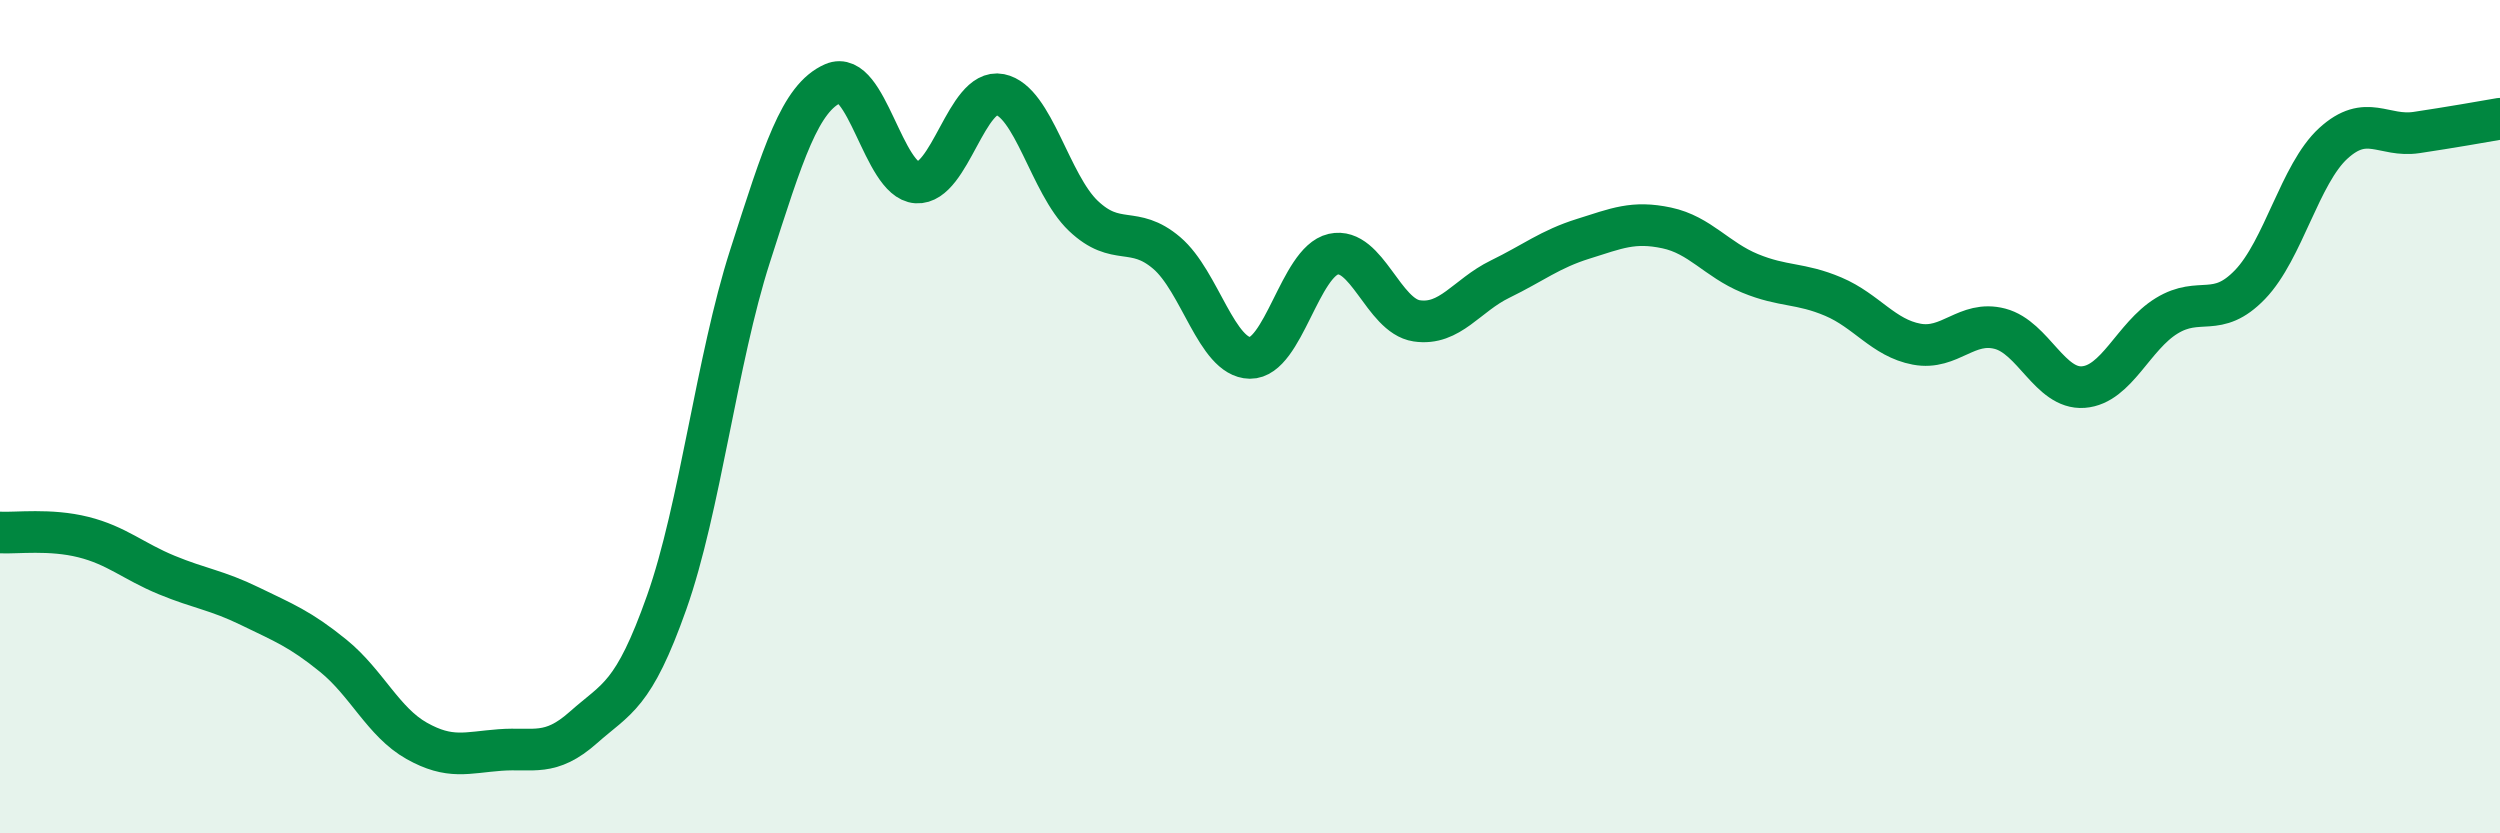
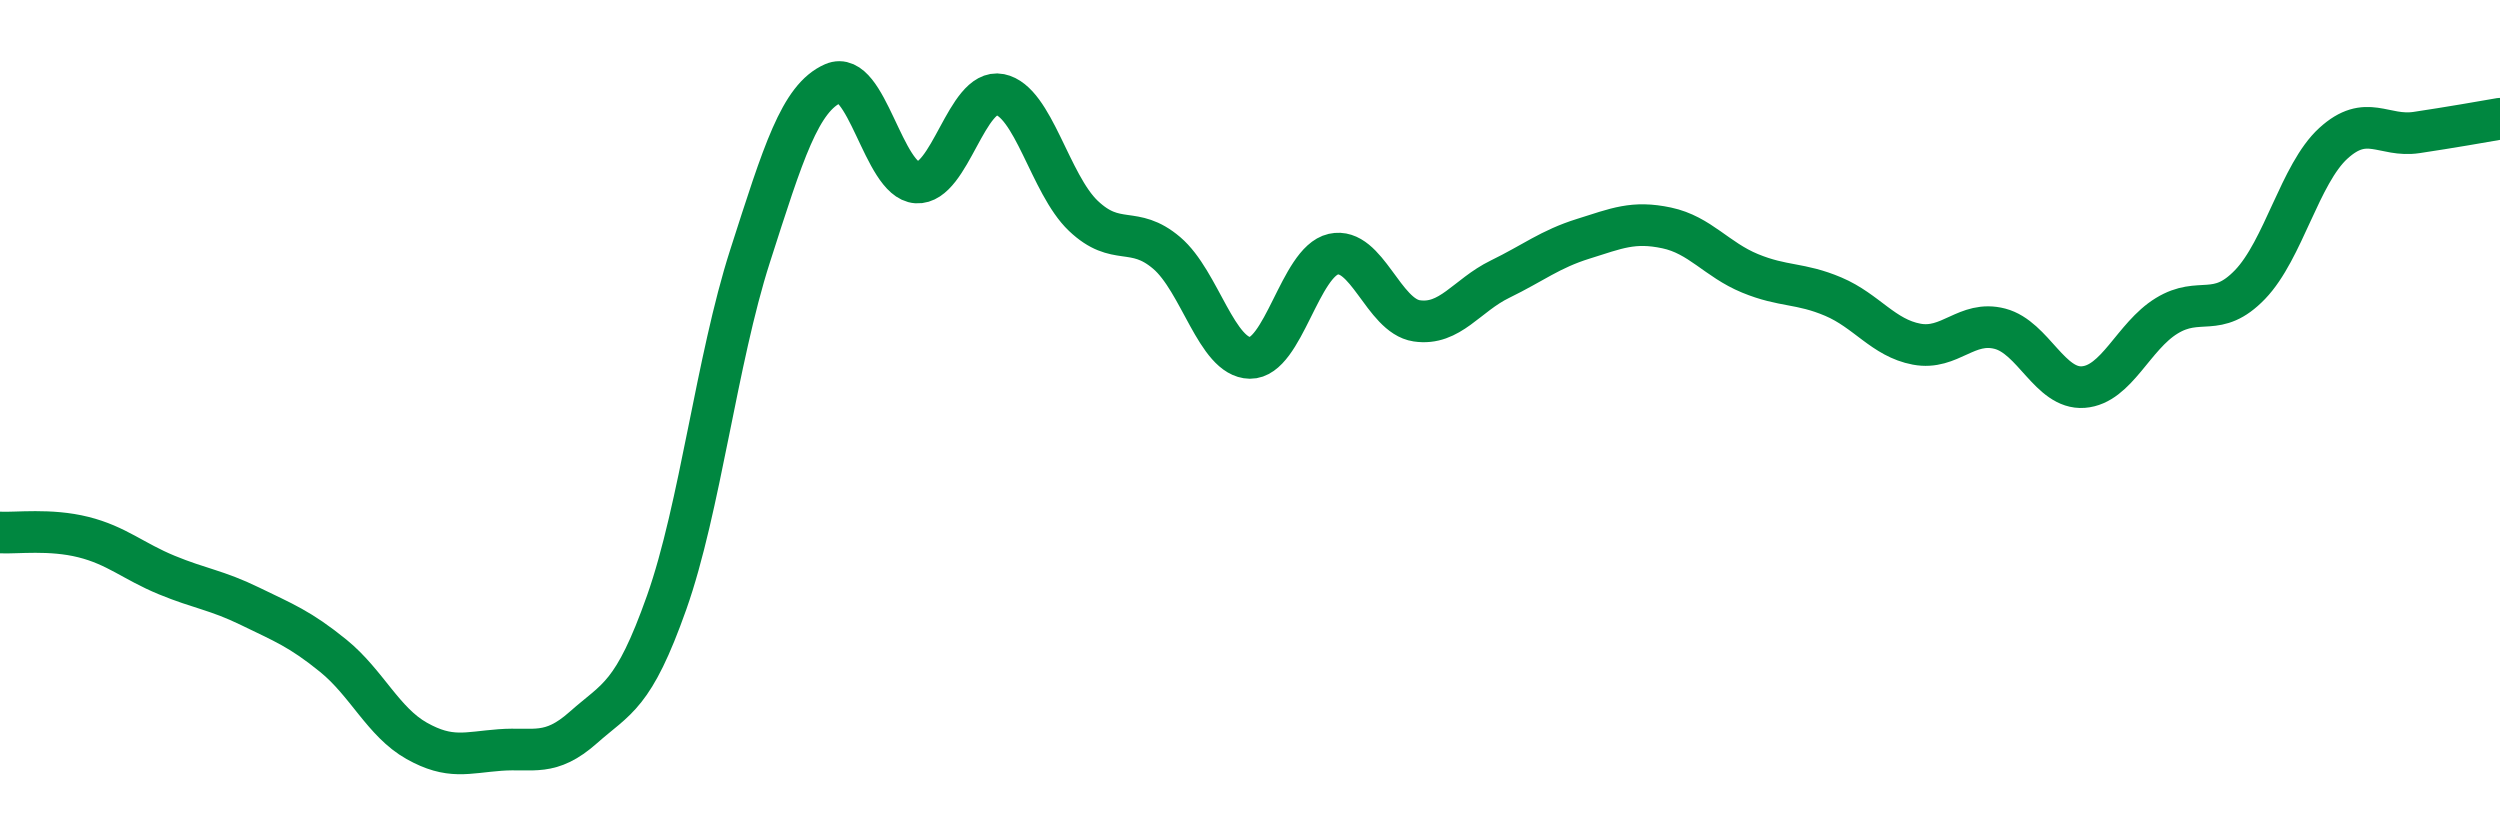
<svg xmlns="http://www.w3.org/2000/svg" width="60" height="20" viewBox="0 0 60 20">
-   <path d="M 0,12.78 C 0.4,12.8 1.2,12.69 2,12.89 C 2.8,13.09 3.2,13.47 4,13.8 C 4.8,14.13 5.2,14.16 6,14.55 C 6.8,14.94 7.2,15.09 8,15.74 C 8.8,16.39 9.2,17.33 10,17.78 C 10.8,18.23 11.2,18.06 12,18 C 12.8,17.94 13.2,18.17 14,17.46 C 14.8,16.75 15.2,16.72 16,14.46 C 16.8,12.2 17.2,8.64 18,6.15 C 18.8,3.66 19.2,2.35 20,2 C 20.8,1.65 21.2,4.33 22,4.38 C 22.8,4.43 23.2,2.11 24,2.27 C 24.8,2.43 25.2,4.42 26,5.18 C 26.8,5.94 27.2,5.39 28,6.07 C 28.8,6.75 29.2,8.58 30,8.59 C 30.8,8.6 31.2,6.28 32,6.1 C 32.8,5.92 33.2,7.58 34,7.7 C 34.8,7.82 35.2,7.09 36,6.7 C 36.8,6.31 37.2,5.98 38,5.73 C 38.8,5.48 39.2,5.3 40,5.47 C 40.8,5.64 41.2,6.23 42,6.56 C 42.8,6.89 43.2,6.78 44,7.12 C 44.8,7.46 45.2,8.11 46,8.26 C 46.8,8.41 47.2,7.68 48,7.89 C 48.8,8.1 49.2,9.35 50,9.29 C 50.8,9.23 51.2,8.07 52,7.58 C 52.8,7.09 53.2,7.66 54,6.83 C 54.8,6 55.2,4.17 56,3.44 C 56.8,2.71 57.2,3.3 58,3.18 C 58.8,3.06 59.6,2.92 60,2.85L60 20L0 20Z" fill="#008740" opacity="0.1" stroke-linecap="round" stroke-linejoin="round" />
  <path d="M 0,12.78 C 0.4,12.8 1.2,12.69 2,12.89 C 2.8,13.09 3.2,13.47 4,13.8 C 4.8,14.13 5.2,14.16 6,14.55 C 6.8,14.94 7.2,15.09 8,15.74 C 8.8,16.39 9.2,17.33 10,17.78 C 10.8,18.23 11.2,18.06 12,18 C 12.8,17.94 13.2,18.17 14,17.46 C 14.8,16.75 15.2,16.72 16,14.46 C 16.8,12.2 17.2,8.64 18,6.15 C 18.8,3.66 19.2,2.35 20,2 C 20.8,1.65 21.2,4.33 22,4.38 C 22.8,4.43 23.2,2.11 24,2.27 C 24.8,2.43 25.2,4.42 26,5.18 C 26.8,5.94 27.2,5.39 28,6.07 C 28.8,6.75 29.2,8.58 30,8.59 C 30.8,8.6 31.2,6.28 32,6.1 C 32.8,5.92 33.2,7.58 34,7.7 C 34.8,7.82 35.2,7.09 36,6.7 C 36.8,6.31 37.2,5.98 38,5.73 C 38.8,5.48 39.2,5.3 40,5.47 C 40.8,5.64 41.2,6.23 42,6.56 C 42.8,6.89 43.2,6.78 44,7.12 C 44.8,7.46 45.2,8.11 46,8.26 C 46.8,8.41 47.2,7.68 48,7.89 C 48.8,8.1 49.2,9.35 50,9.29 C 50.8,9.23 51.2,8.07 52,7.58 C 52.8,7.09 53.2,7.66 54,6.83 C 54.8,6 55.2,4.17 56,3.44 C 56.8,2.71 57.2,3.3 58,3.18 C 58.8,3.06 59.6,2.92 60,2.85" stroke="#008740" stroke-width="1" fill="none" stroke-linecap="round" stroke-linejoin="round" />
</svg>